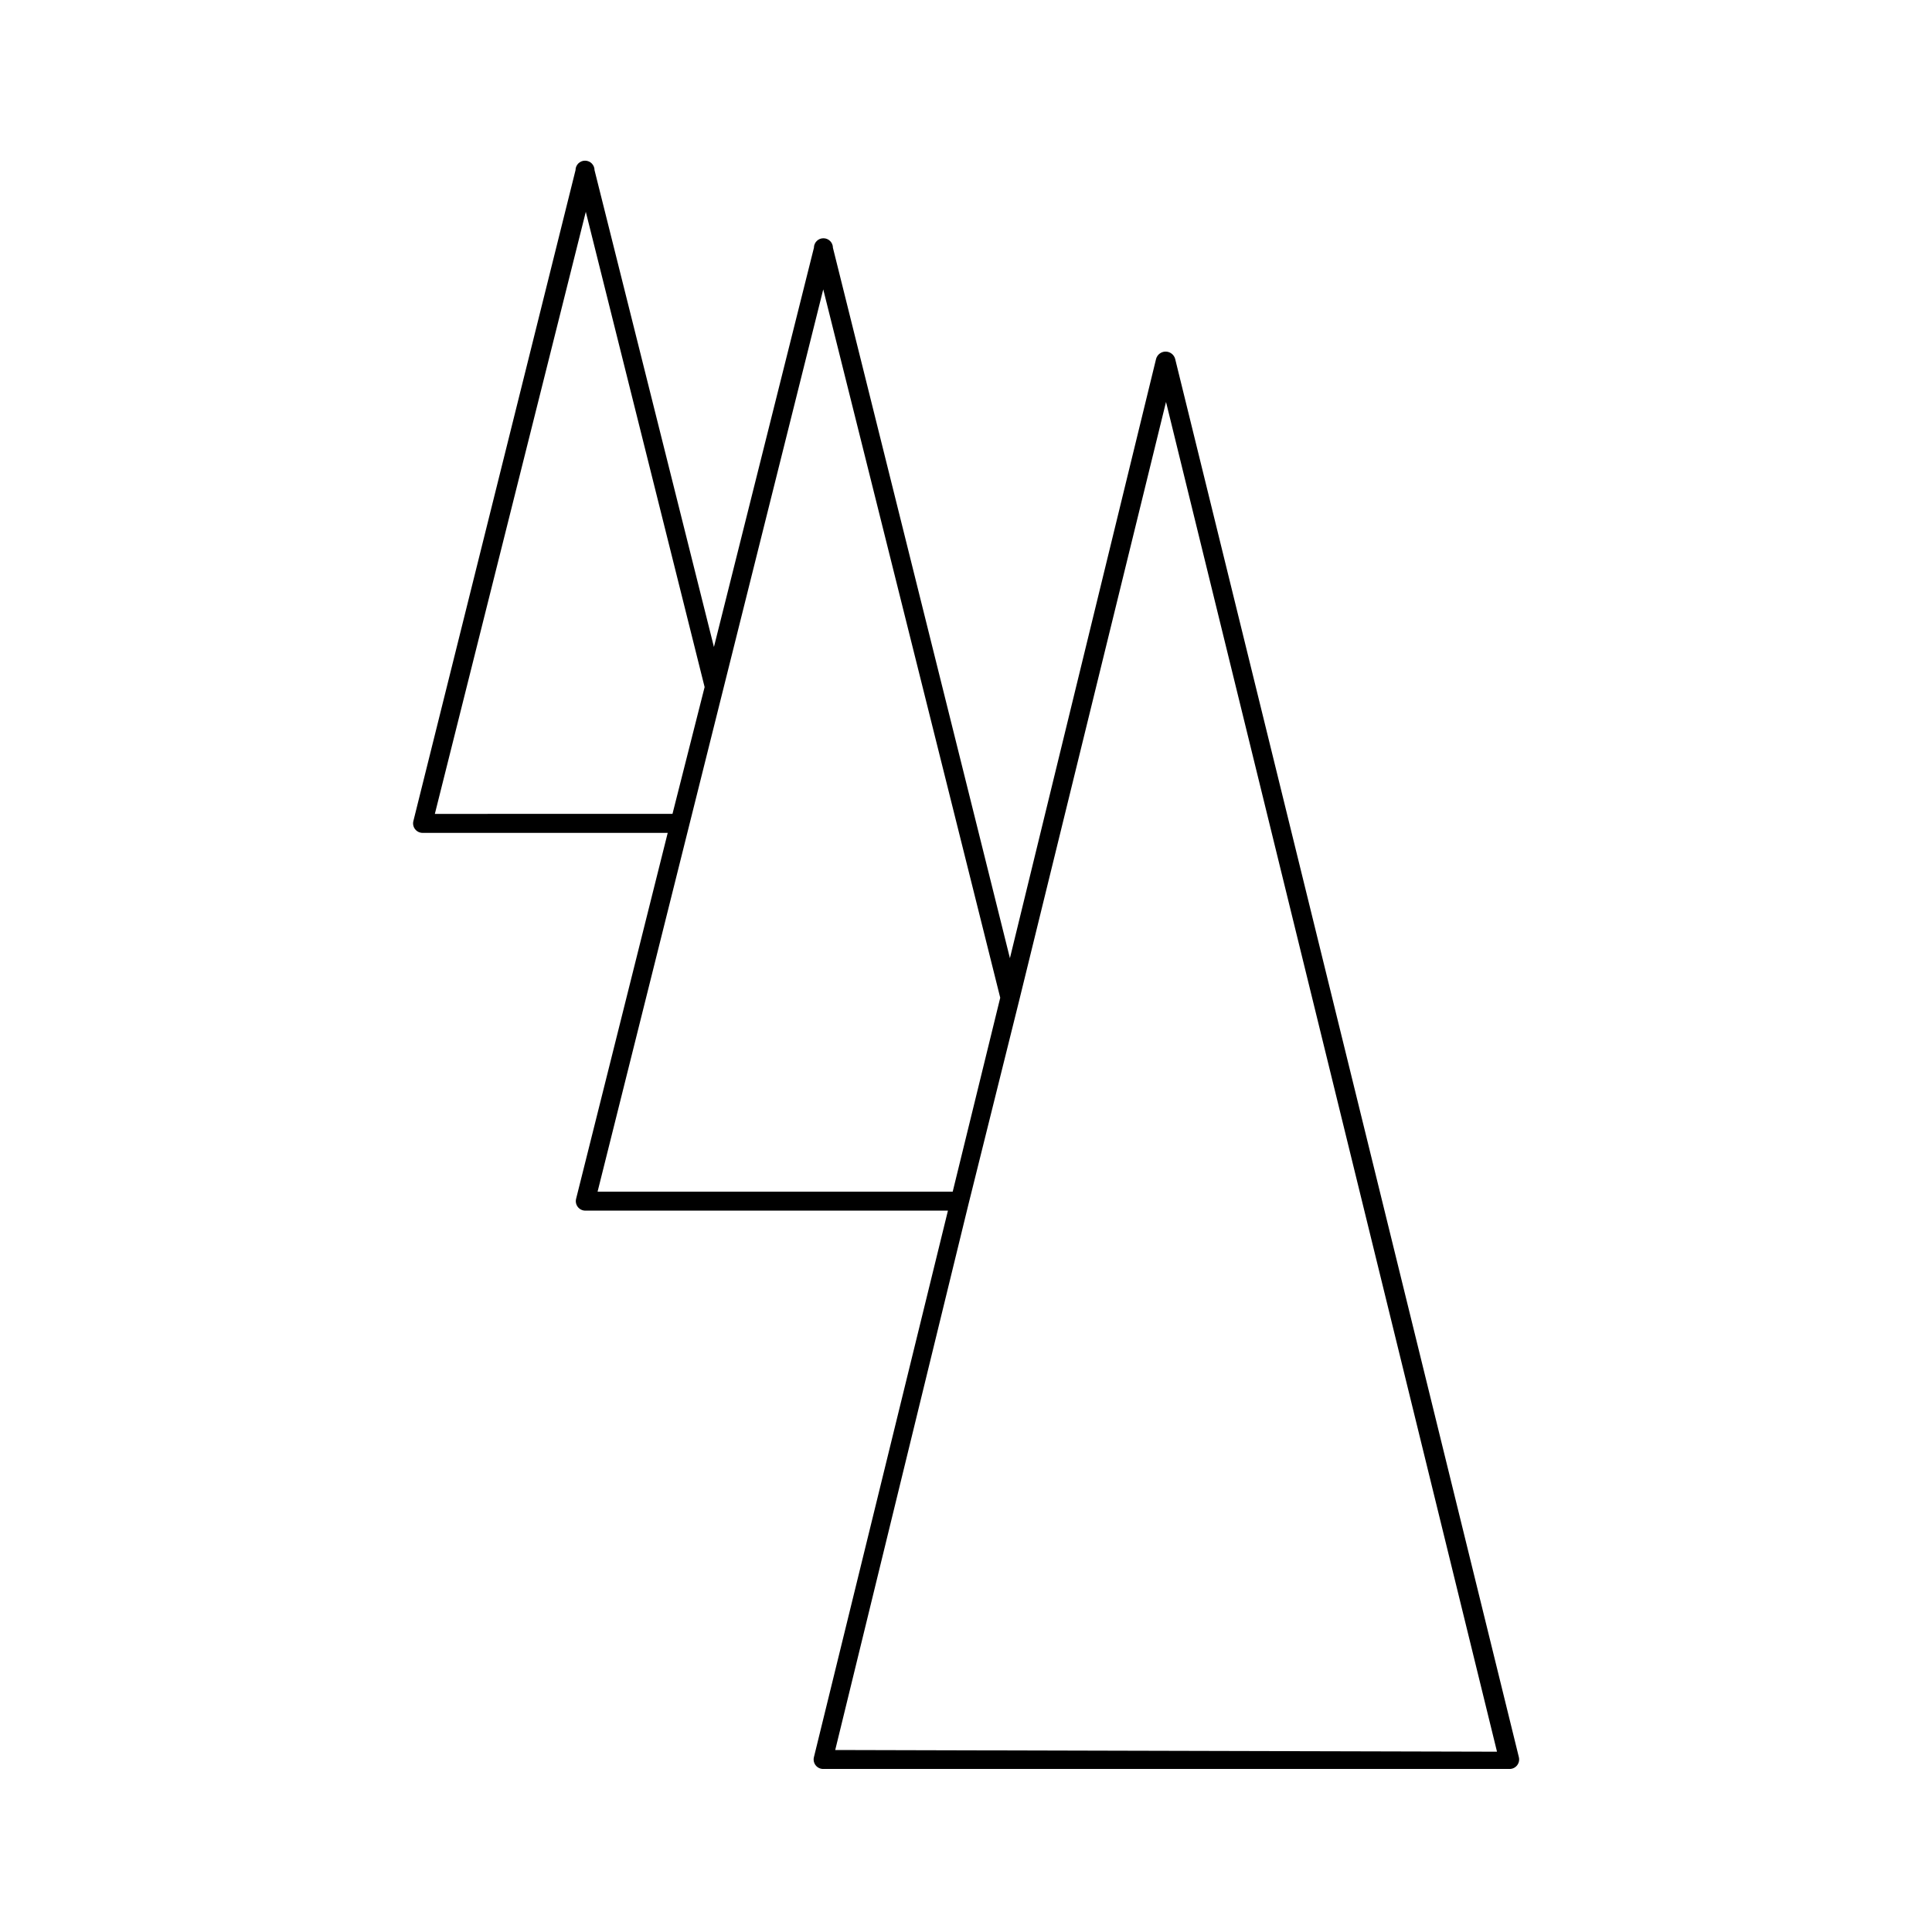
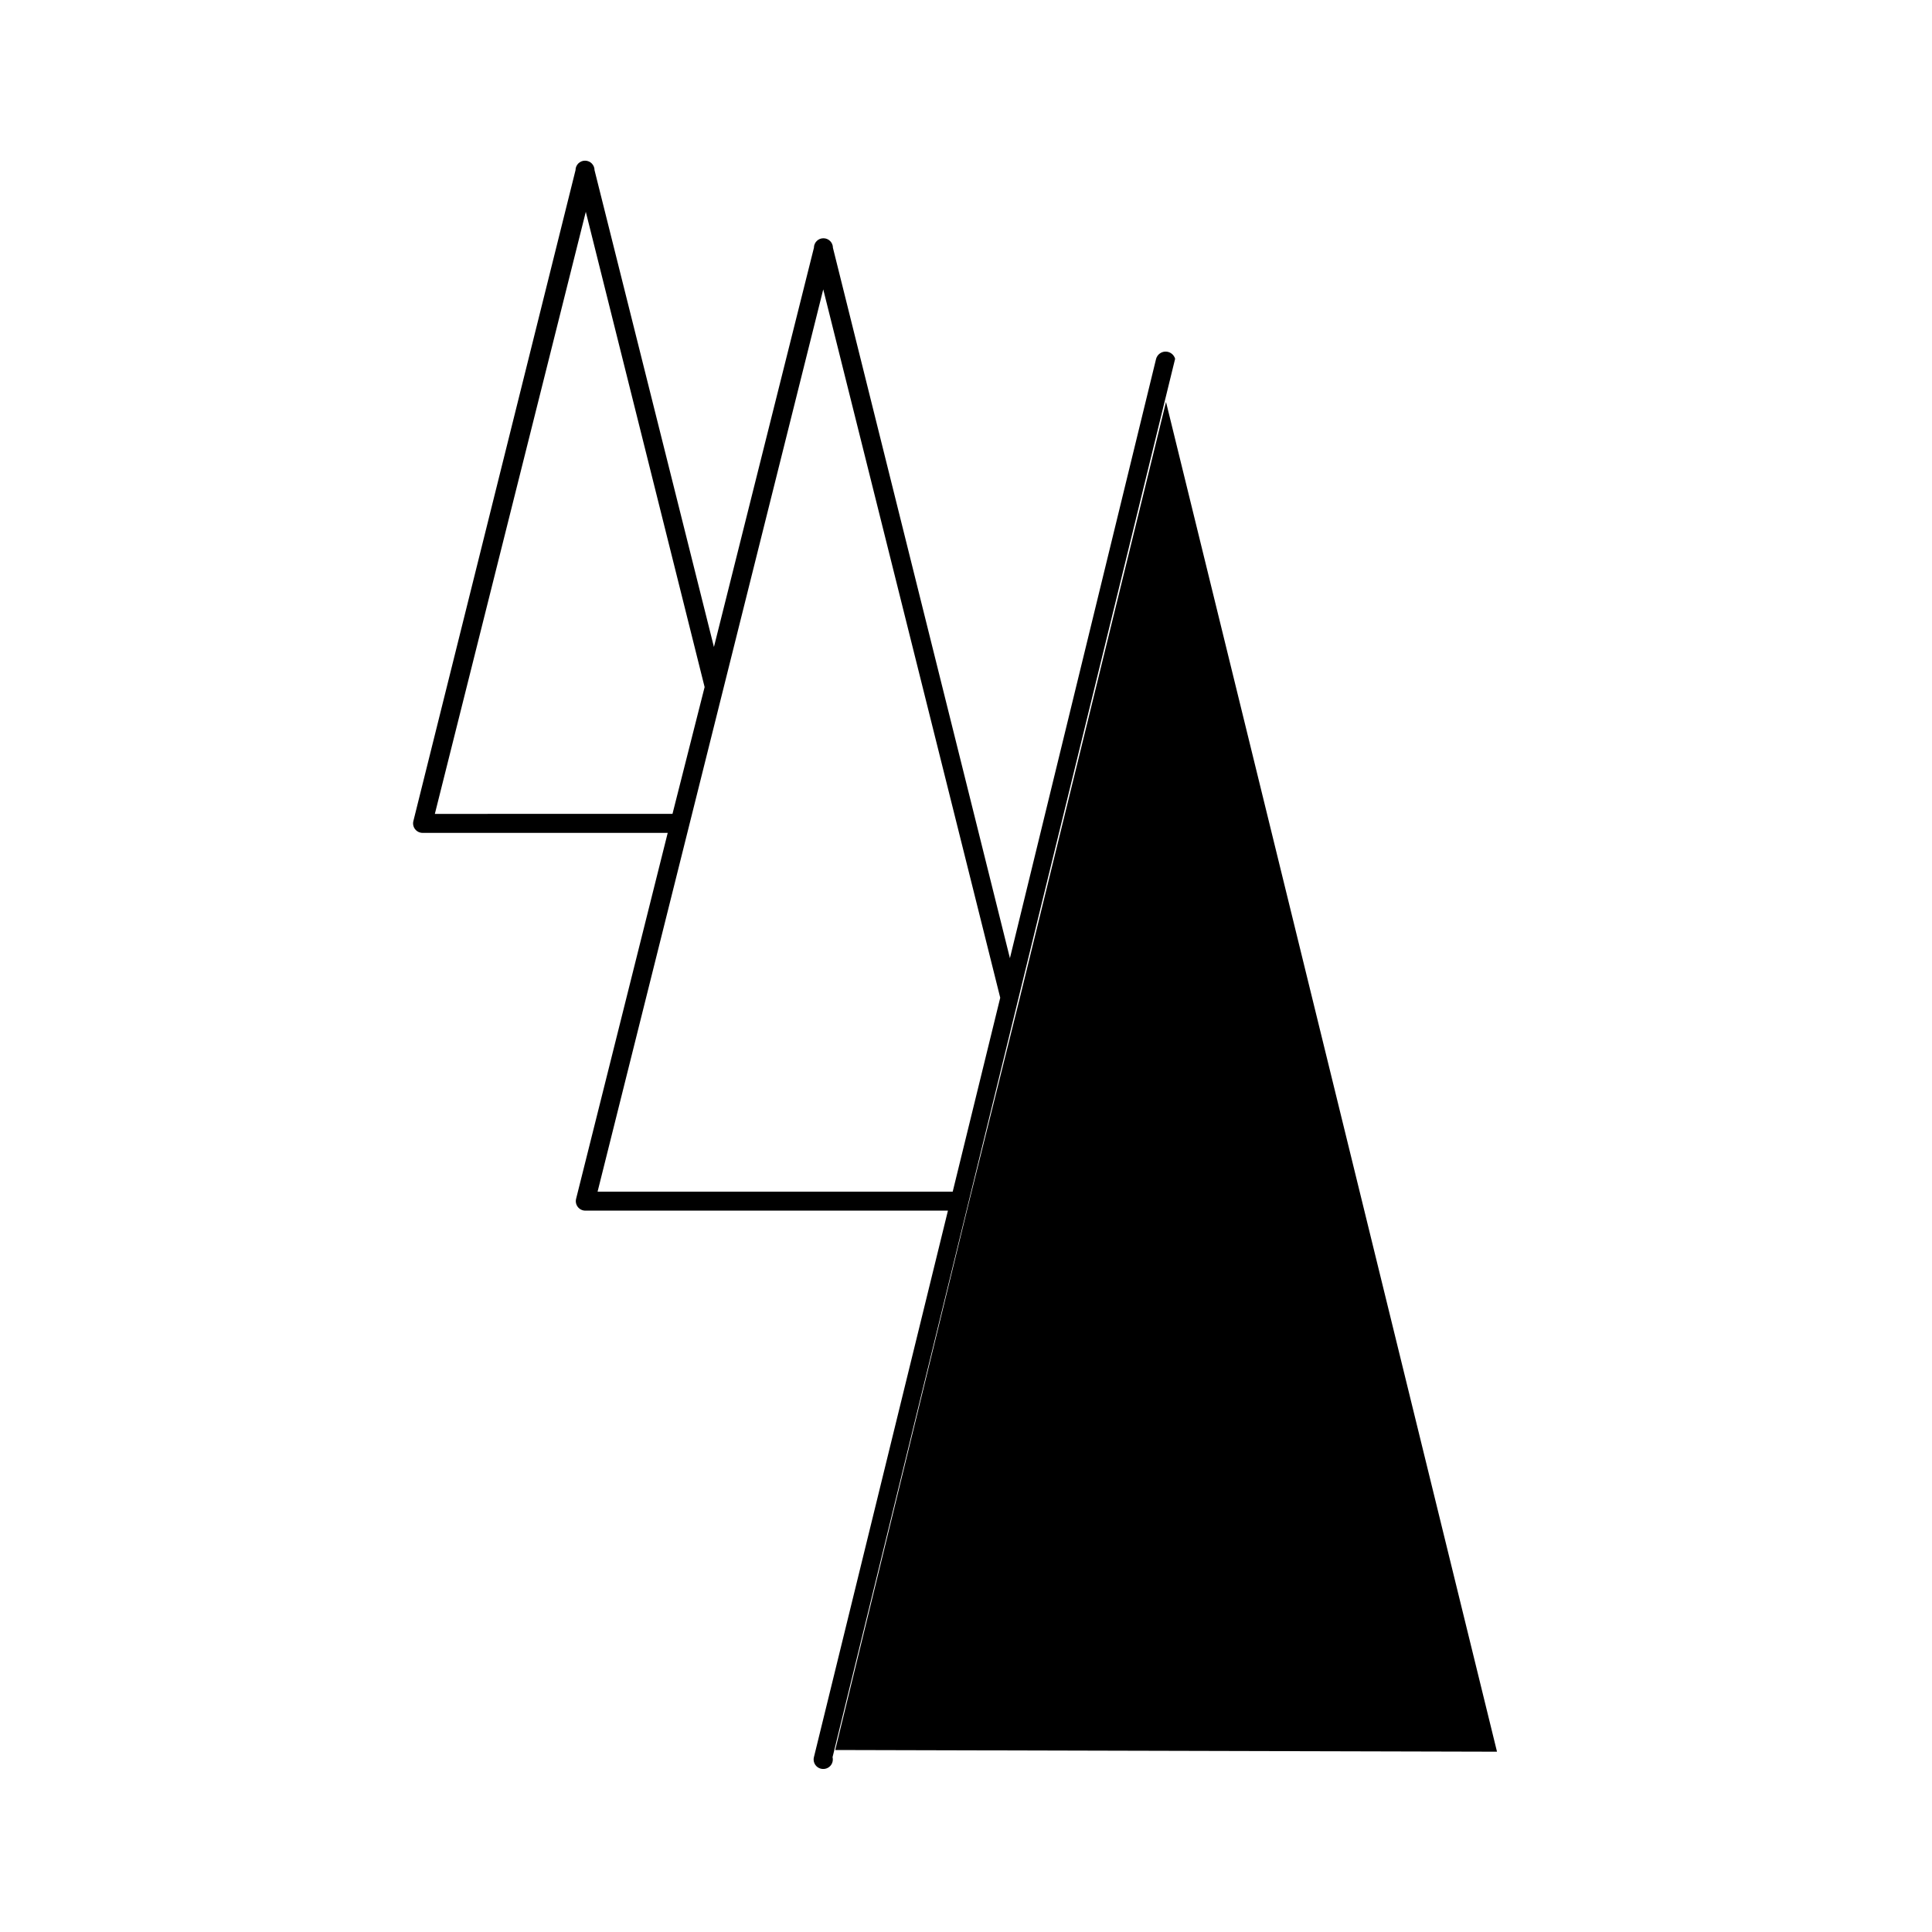
<svg xmlns="http://www.w3.org/2000/svg" fill="#000000" width="800px" height="800px" version="1.1" viewBox="144 144 512 512">
-   <path d="m455.42 239.08c-0.32-1.125-1.352-1.902-2.519-1.902-1.168 0-2.199 0.777-2.519 1.902l-38.742 158.85-46.906-188.27c0-1.391-1.125-2.519-2.519-2.519-1.391 0-2.516 1.129-2.516 2.519l-26.5 105.8-31.641-126.36c0-1.395-1.129-2.519-2.519-2.519s-2.519 1.125-2.519 2.519l-42.973 172.5c-0.188 0.746-0.02 1.535 0.453 2.144 0.469 0.609 1.195 0.969 1.965 0.977h64.988l-24.281 96.984c-0.188 0.746-0.02 1.539 0.453 2.148s1.195 0.969 1.965 0.977h96.125l-35.516 144.84c-0.188 0.758-0.016 1.555 0.469 2.168 0.48 0.609 1.219 0.965 2 0.957h181.88c0.777 0.008 1.516-0.348 2-0.957 0.48-0.613 0.652-1.41 0.469-2.168zm-196.18 120.61 40.004-159.56 31.488 125.95-8.516 33.605zm43.125 100.11 59.805-239.11 46.902 187.72-12.594 51.387zm62.977 147.97 35.266-144.44 13.504-54.262 38.895-158.55 87.715 357.7z" />
+   <path d="m455.42 239.08c-0.32-1.125-1.352-1.902-2.519-1.902-1.168 0-2.199 0.777-2.519 1.902l-38.742 158.85-46.906-188.27c0-1.391-1.125-2.519-2.519-2.519-1.391 0-2.516 1.129-2.516 2.519l-26.5 105.8-31.641-126.36c0-1.395-1.129-2.519-2.519-2.519s-2.519 1.125-2.519 2.519l-42.973 172.5c-0.188 0.746-0.02 1.535 0.453 2.144 0.469 0.609 1.195 0.969 1.965 0.977h64.988l-24.281 96.984c-0.188 0.746-0.02 1.539 0.453 2.148s1.195 0.969 1.965 0.977h96.125l-35.516 144.84c-0.188 0.758-0.016 1.555 0.469 2.168 0.48 0.609 1.219 0.965 2 0.957c0.777 0.008 1.516-0.348 2-0.957 0.48-0.613 0.652-1.41 0.469-2.168zm-196.18 120.61 40.004-159.56 31.488 125.95-8.516 33.605zm43.125 100.11 59.805-239.11 46.902 187.72-12.594 51.387zm62.977 147.97 35.266-144.44 13.504-54.262 38.895-158.55 87.715 357.7z" />
</svg>